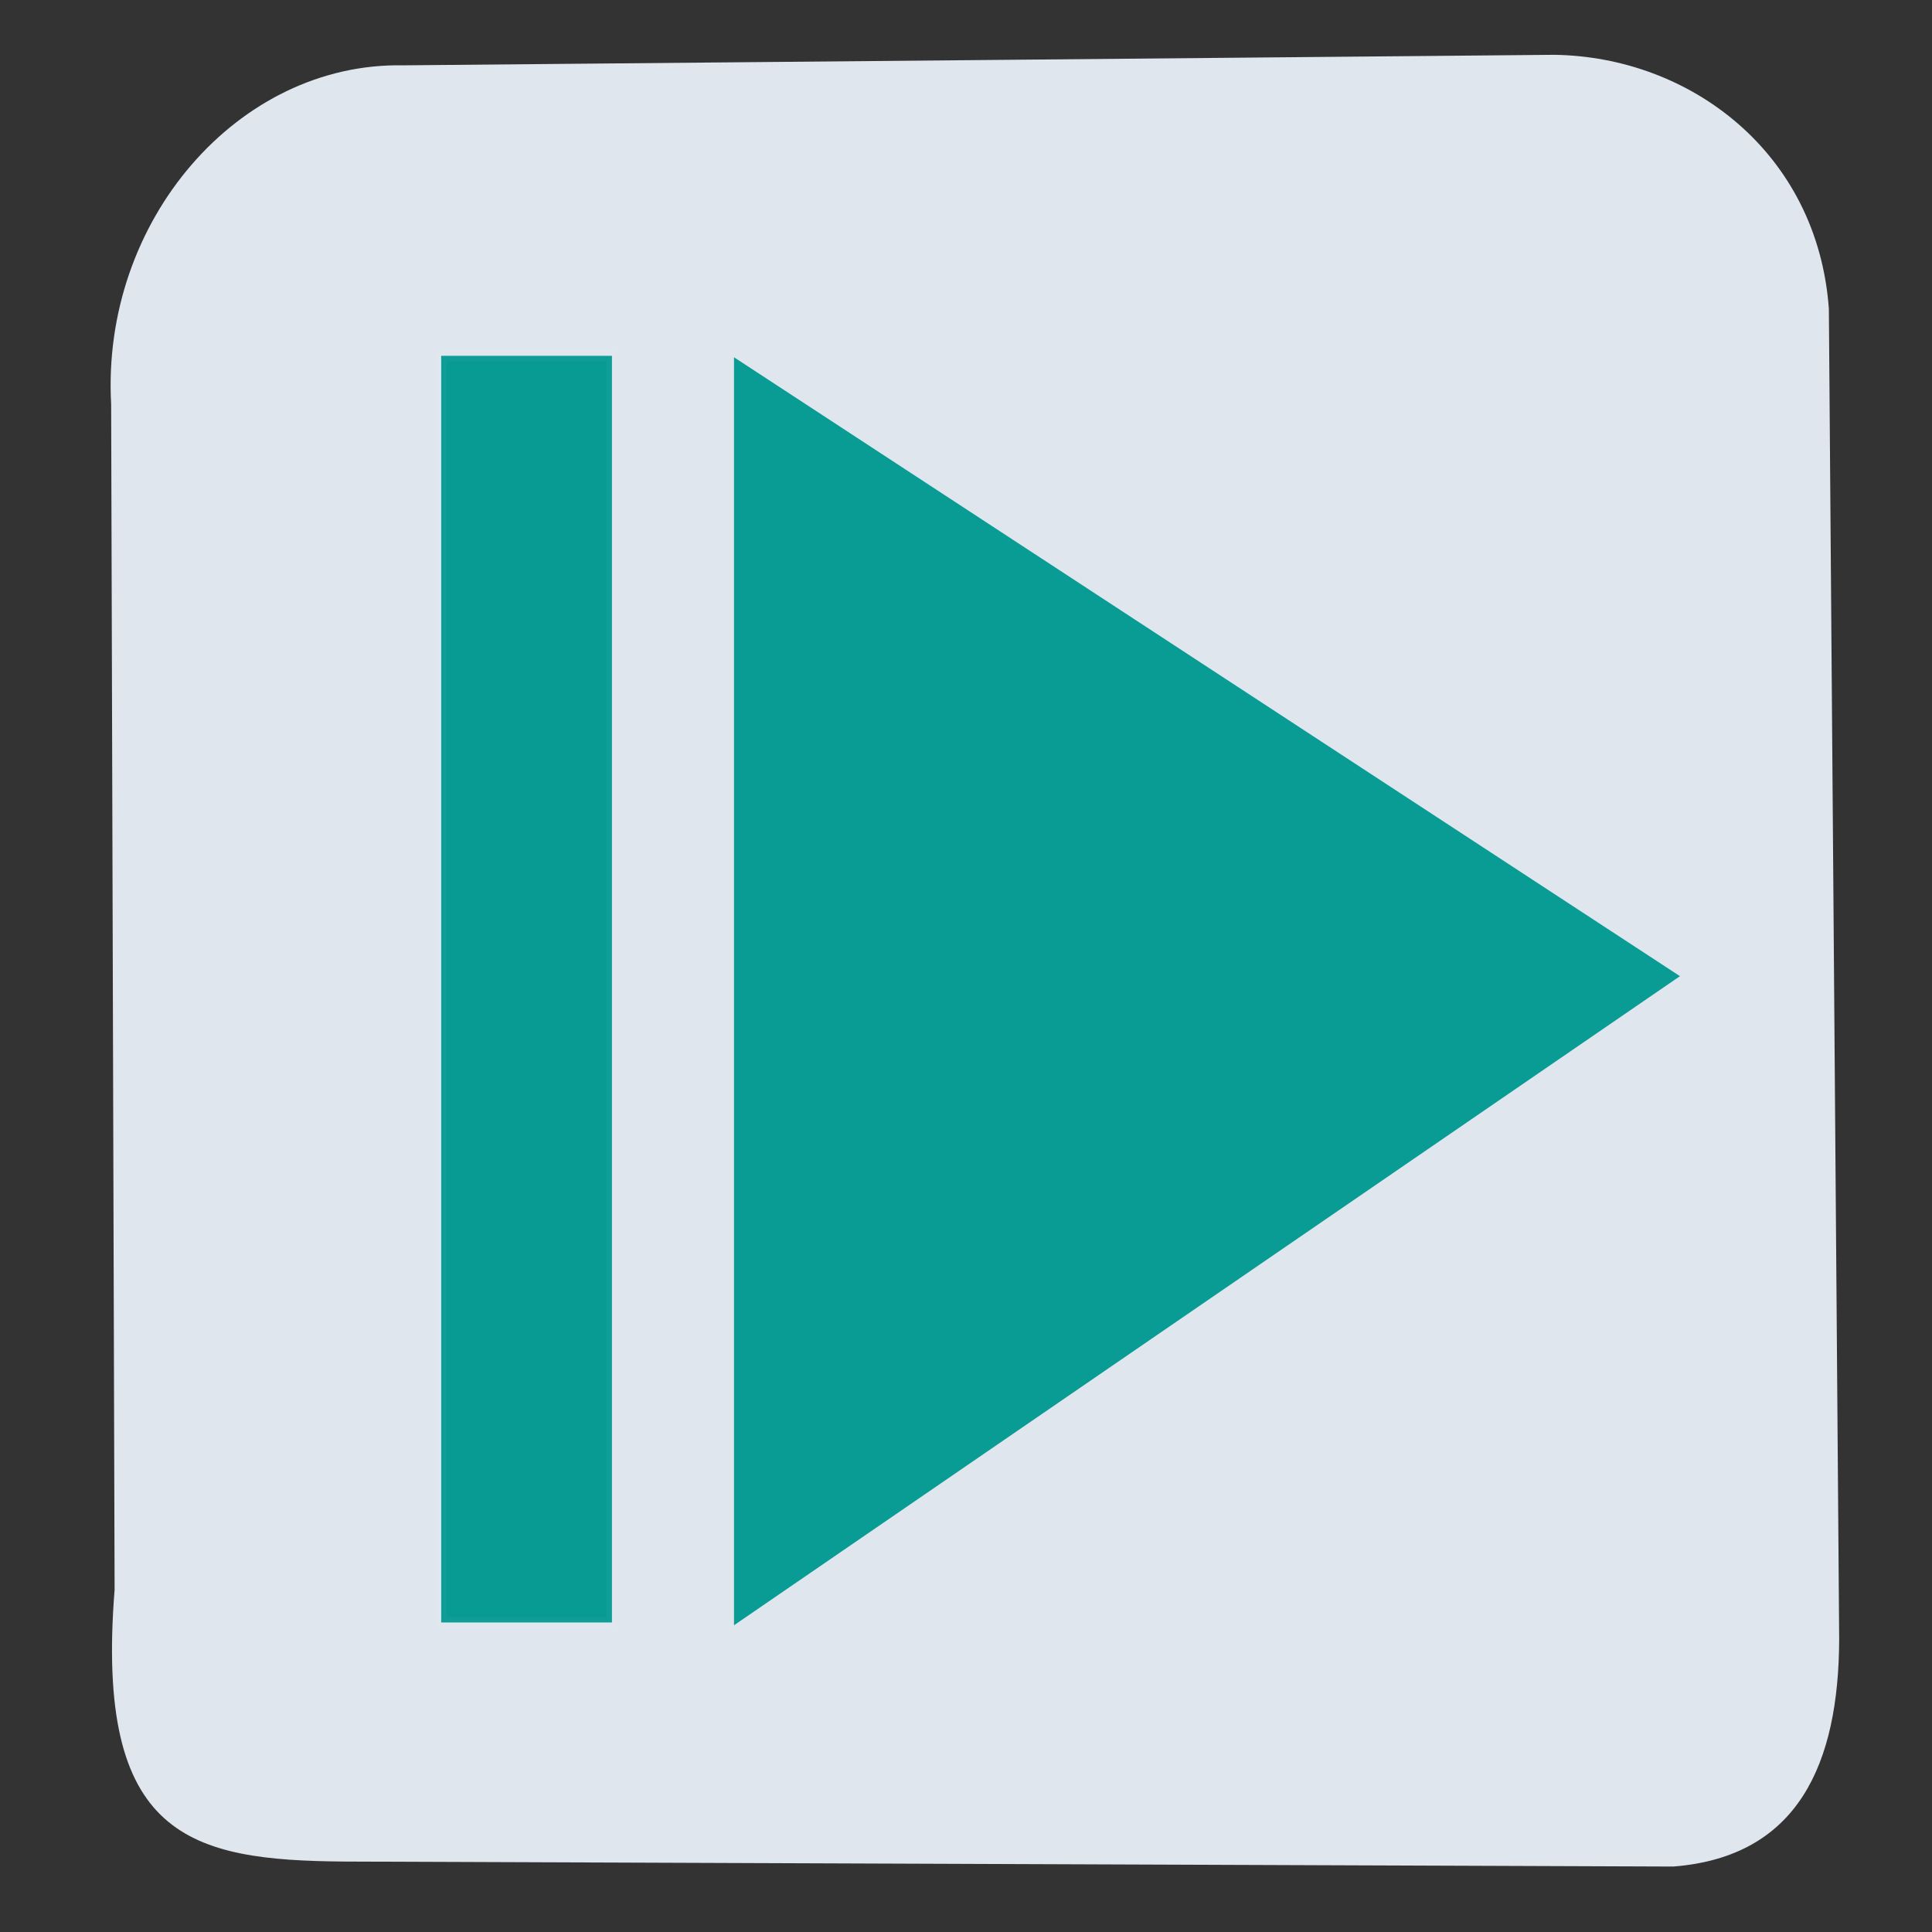
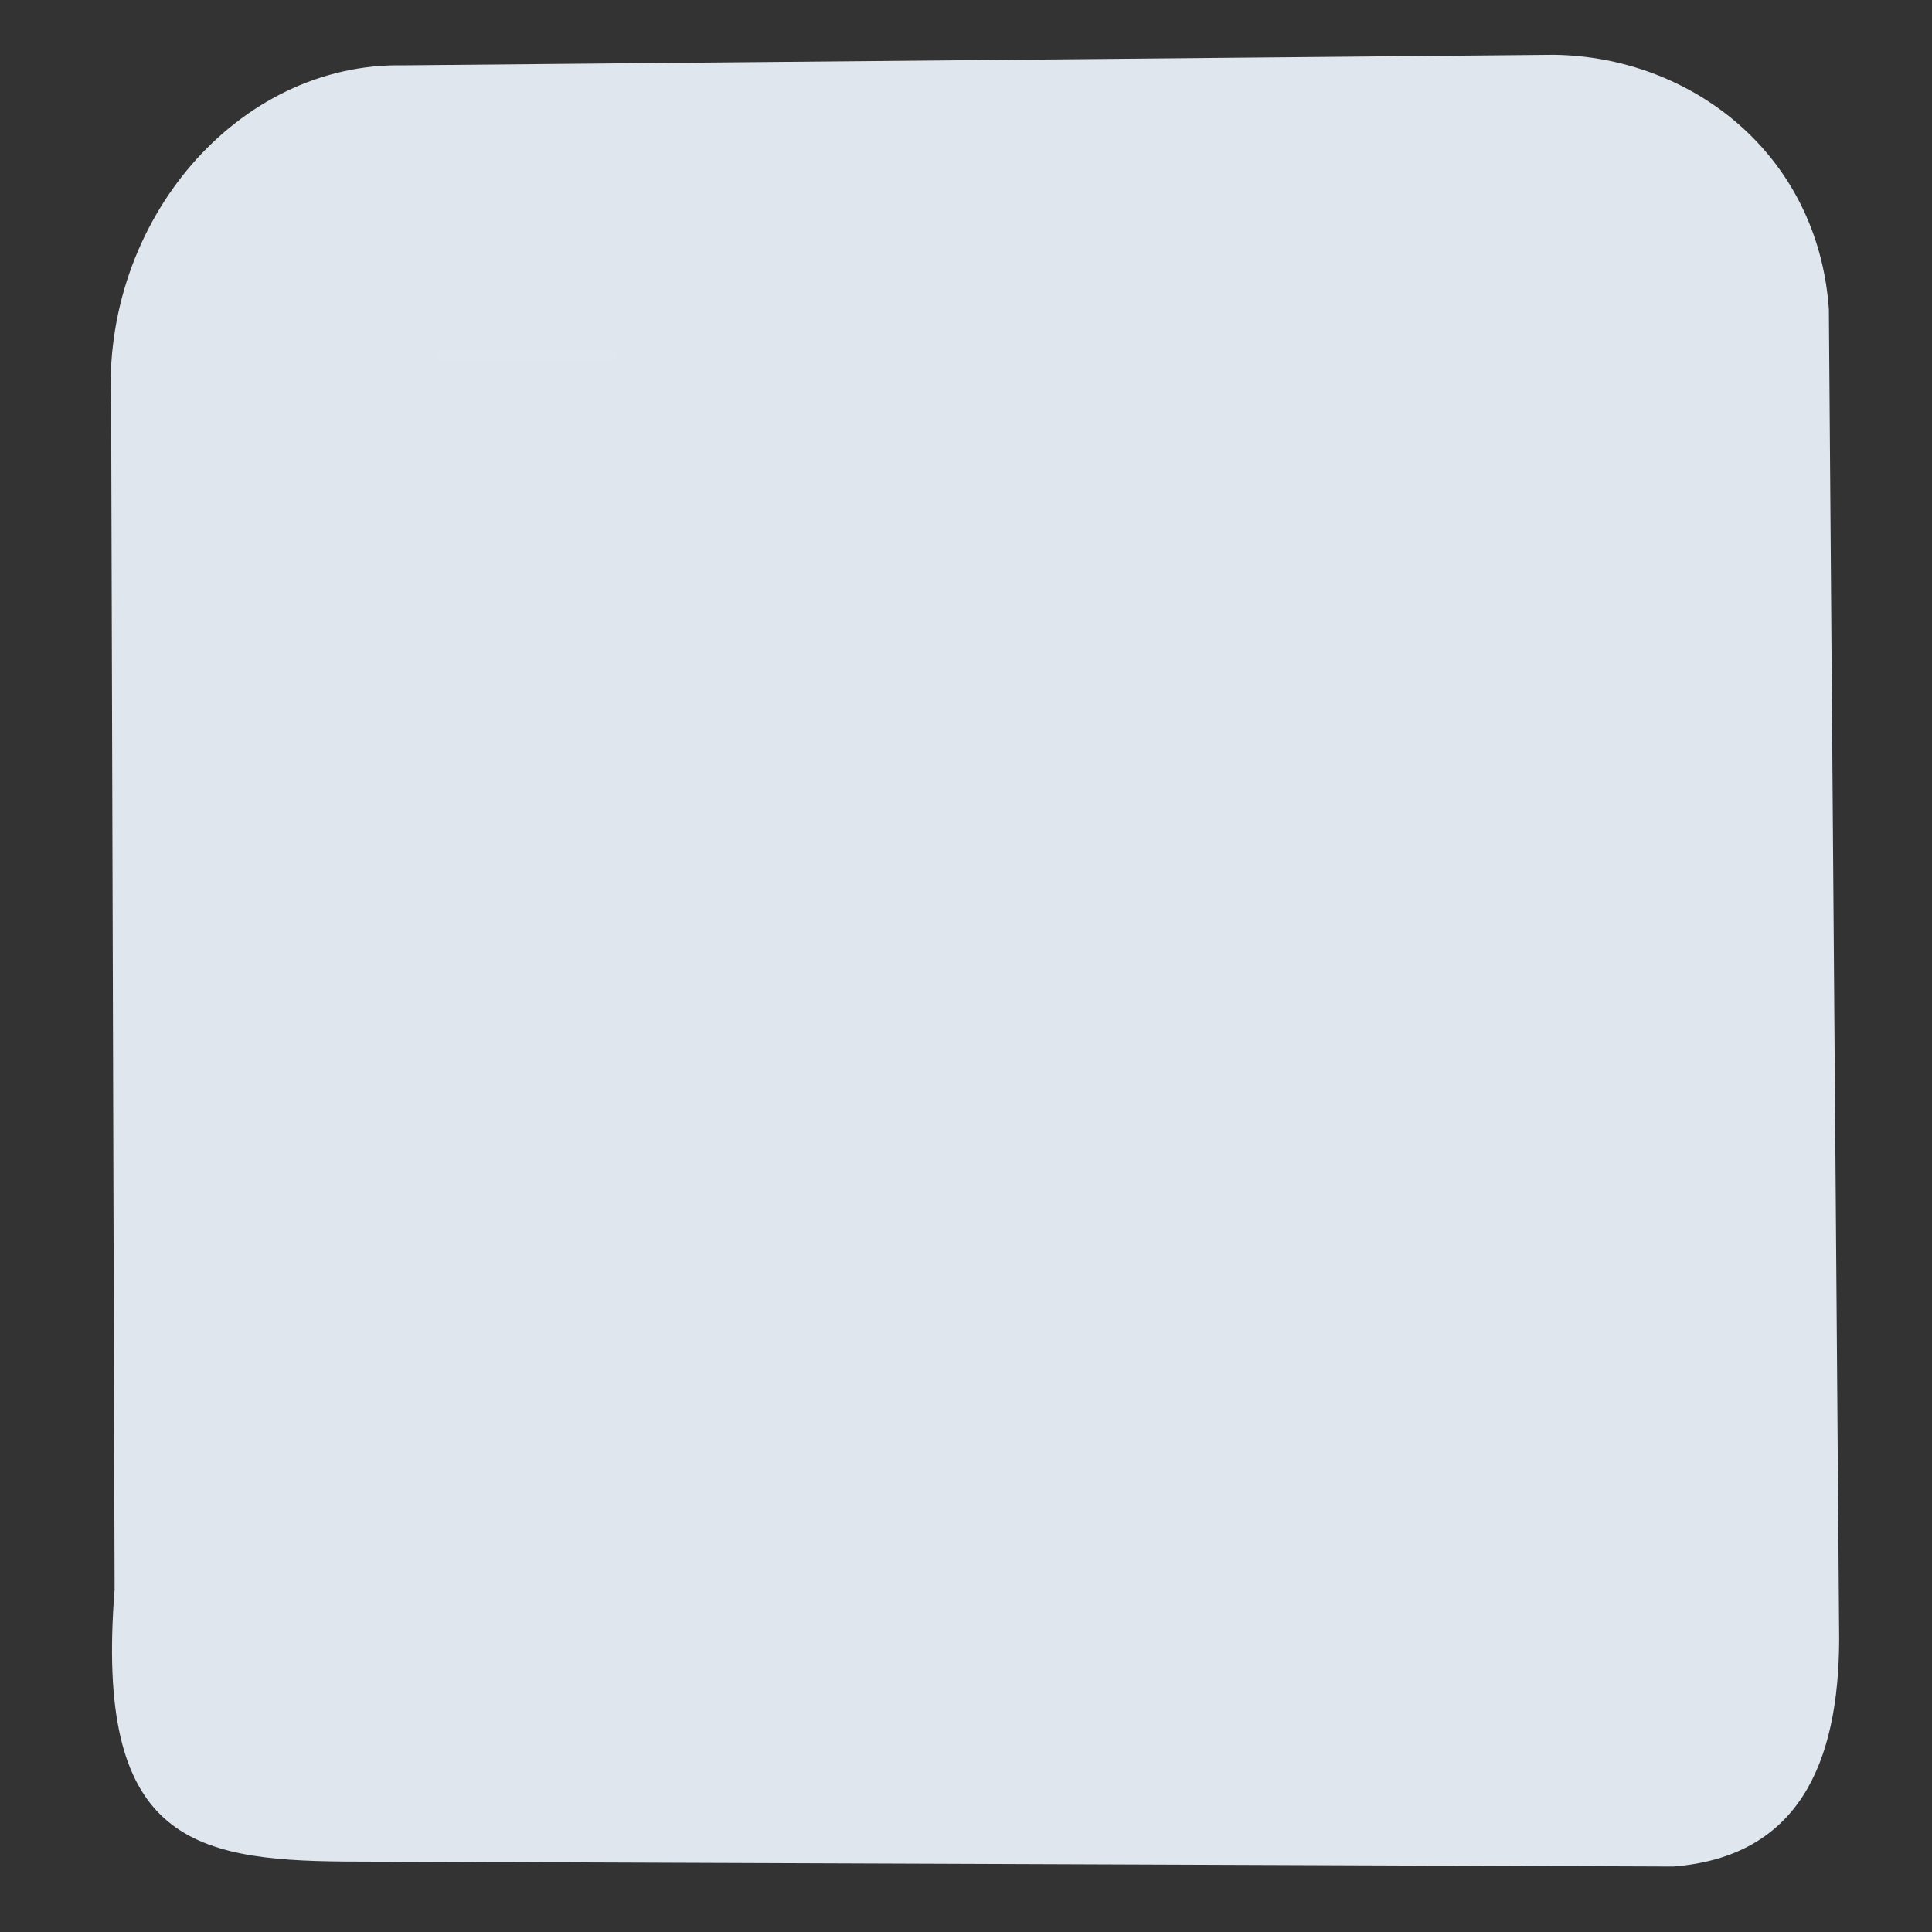
<svg xmlns="http://www.w3.org/2000/svg" width="45.333" height="45.333">
  <rect width="100%" height="100%" fill="#333333" stroke="none" />
  <path style="opacity:.99;fill:#e2e8f0;stroke:none;stroke-width:1.134;stroke-linecap:round;stroke-linejoin:round;stroke-dasharray:none;paint-order:stroke fill markers" d="M2.608 9.483c-.237-4.3 2.979-8.023 6.852-7.95l27.004-.247c3.195.042 6.185 2.298 6.449 5.961l.242 31.217c-.01 2.915-.955 5.102-3.891 5.333L8.09 43.68c-3.637-.028-5.865-.56-5.401-6.376Z" />
-   <path style="opacity:.99;fill:#089b93;stroke:none;stroke-width:1.134;stroke-linecap:round;stroke-linejoin:round;paint-order:stroke fill markers" d="m17.223 8.383 22.196 14.522-22.196 15.231Z" />
-   <path style="fill:#089b94;fill-opacity:1;stroke:#fafffe;stroke-width:.253;stroke-linejoin:round;stroke-opacity:.025" d="M10.352 8.349h4.007V38.07h-4.007z" />
+   <path style="fill:#089b94;fill-opacity:1;stroke:#fafffe;stroke-width:.253;stroke-linejoin:round;stroke-opacity:.025" d="M10.352 8.349h4.007h-4.007z" />
</svg>